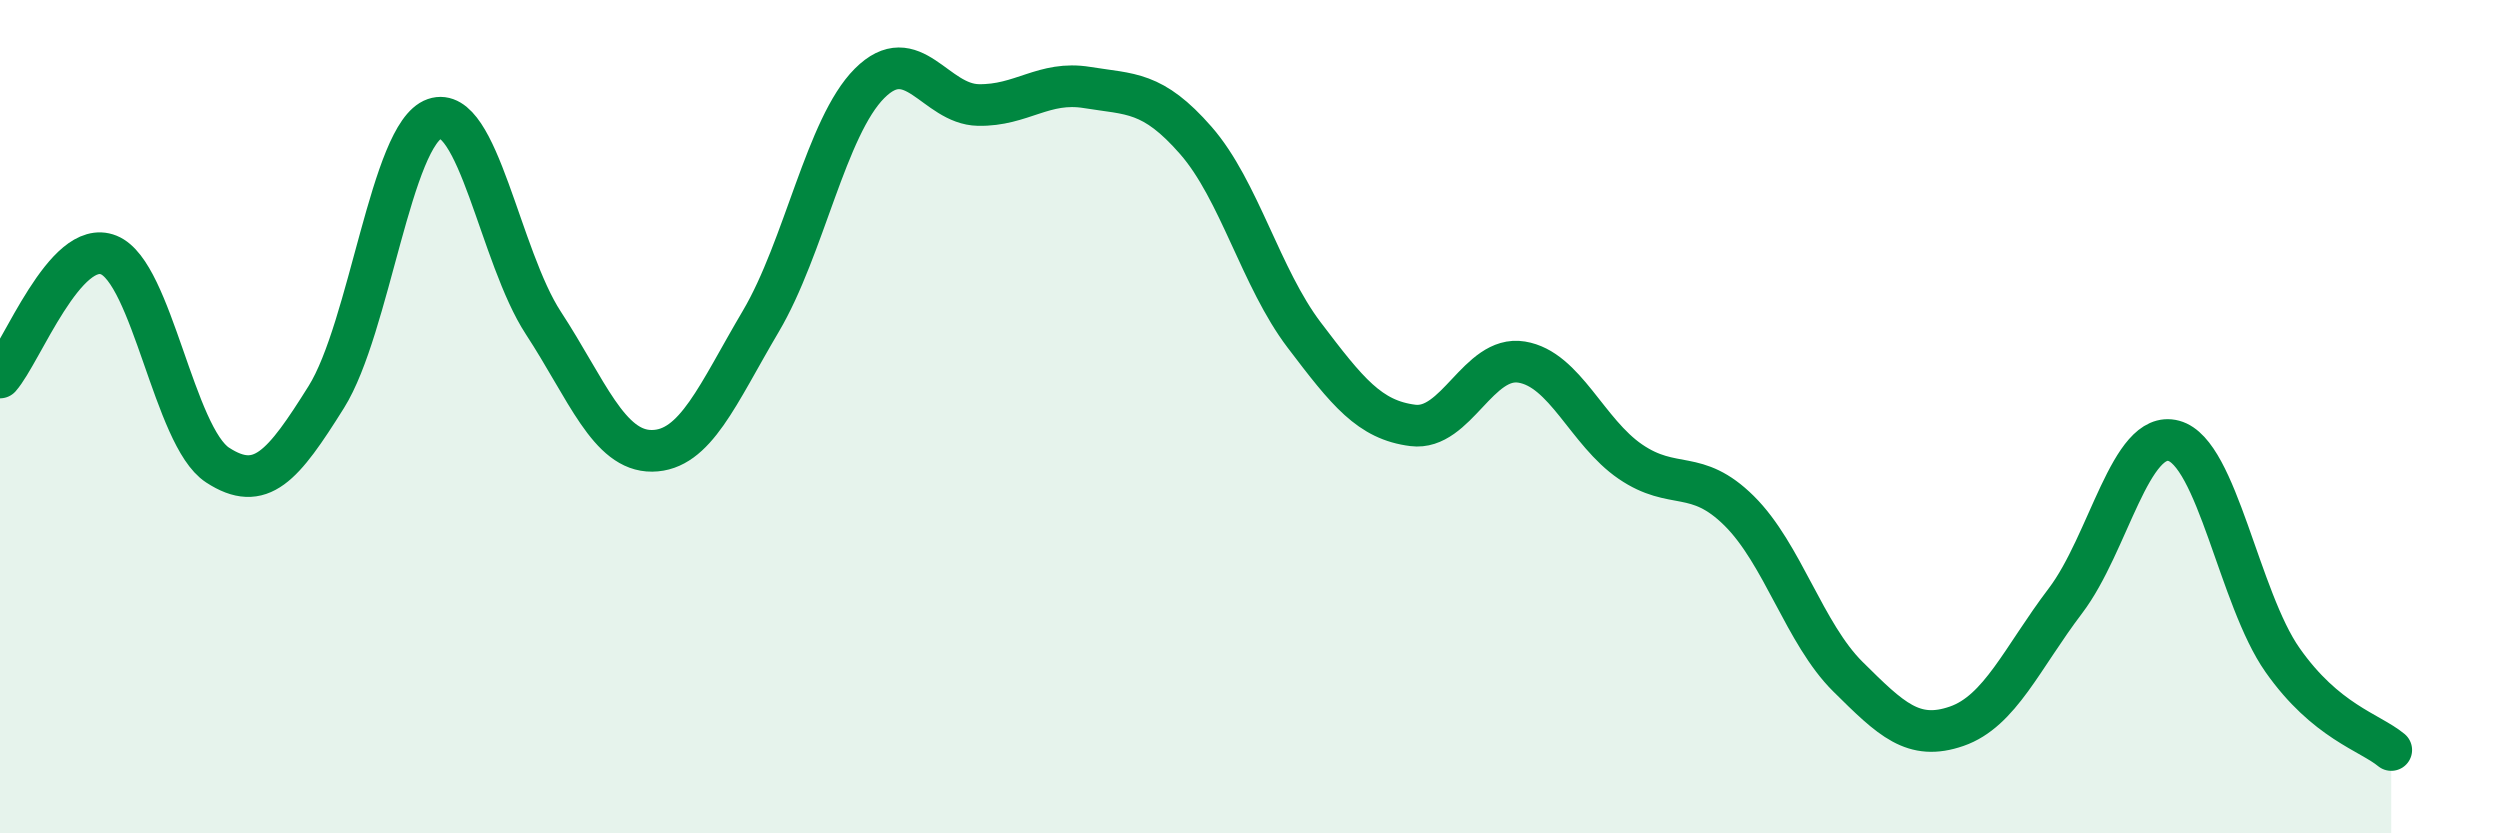
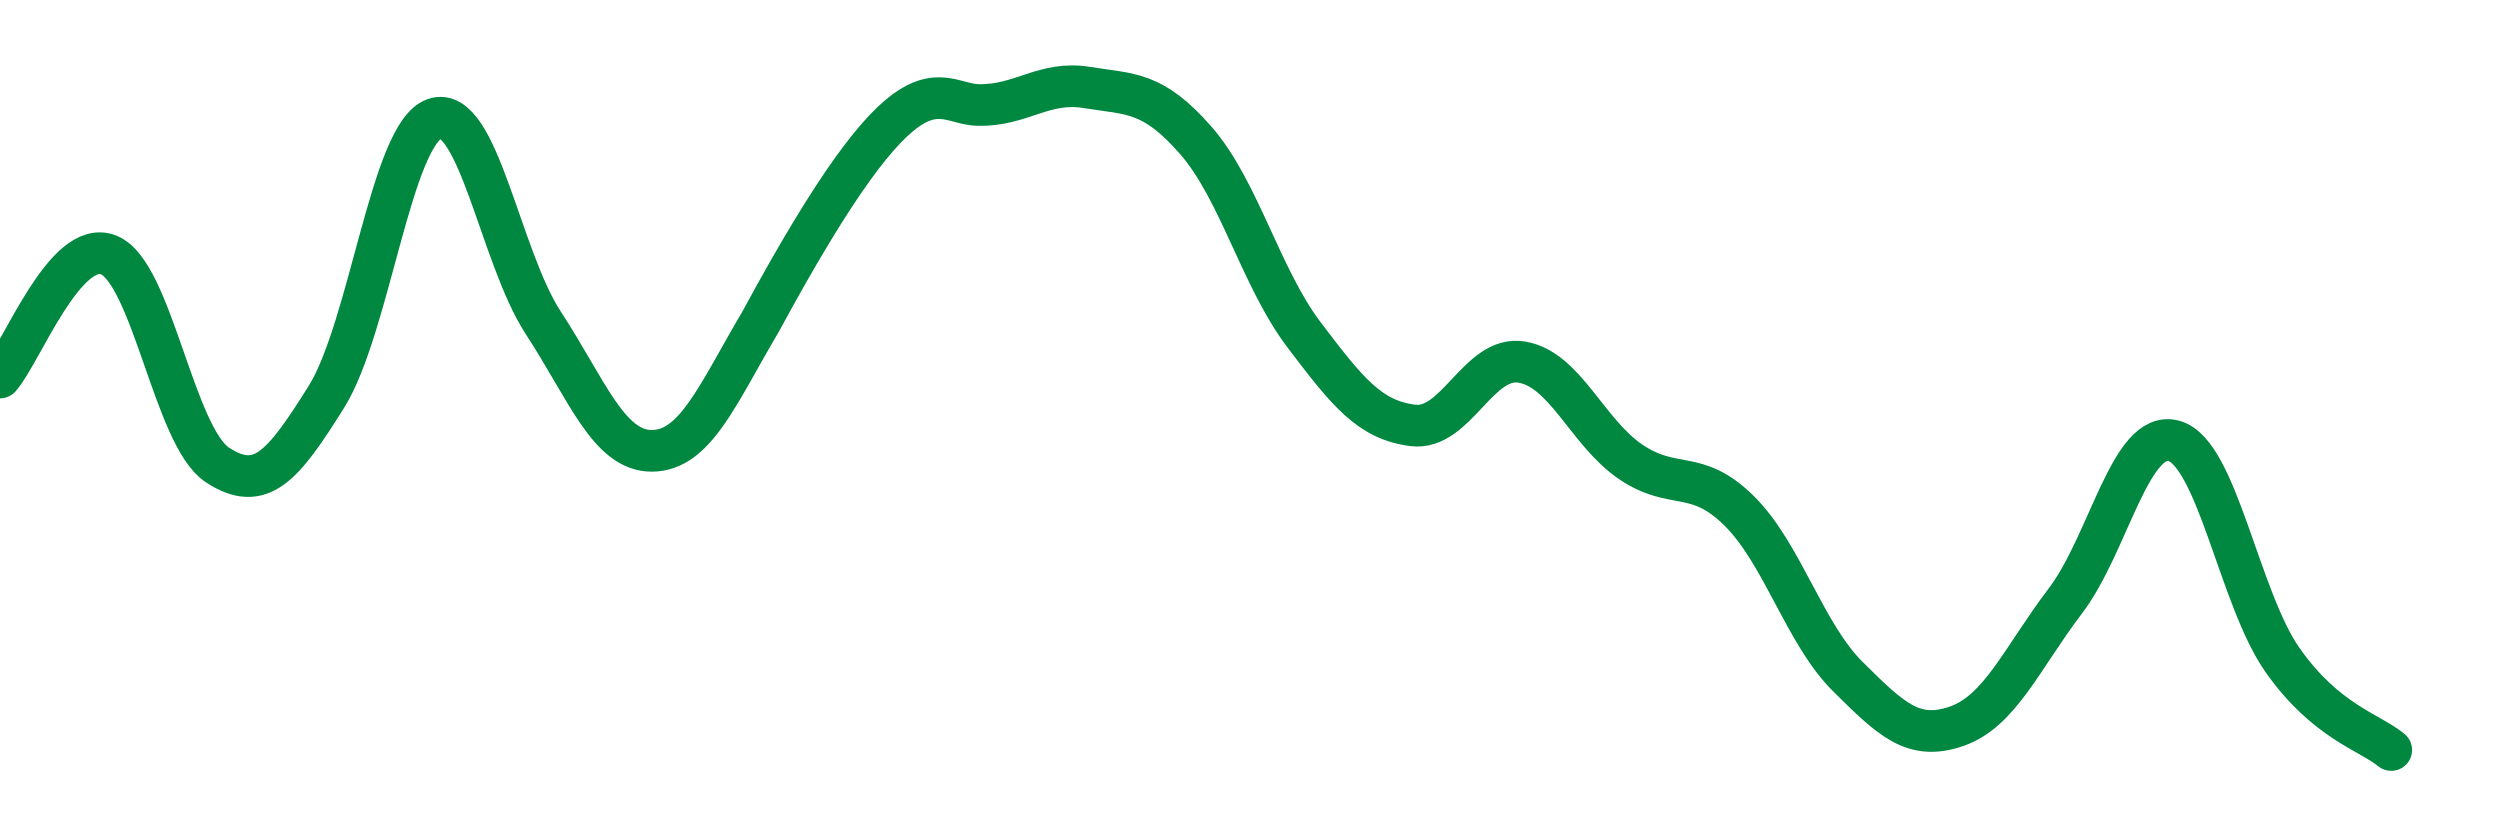
<svg xmlns="http://www.w3.org/2000/svg" width="60" height="20" viewBox="0 0 60 20">
-   <path d="M 0,9.06 C 0.52,8.47 1.57,5.7 2.61,6.12 C 3.65,6.54 4.18,10.48 5.22,11.16 C 6.26,11.84 6.79,11.19 7.83,9.53 C 8.87,7.87 9.39,3.21 10.43,2.85 C 11.47,2.49 12,6.16 13.04,7.75 C 14.08,9.34 14.61,10.83 15.65,10.82 C 16.69,10.81 17.22,9.47 18.26,7.71 C 19.3,5.95 19.83,3.04 20.87,2 C 21.91,0.96 22.44,2.5 23.48,2.52 C 24.52,2.54 25.05,1.93 26.09,2.1 C 27.13,2.27 27.66,2.18 28.7,3.37 C 29.74,4.56 30.26,6.67 31.3,8.04 C 32.34,9.41 32.87,10.08 33.91,10.21 C 34.95,10.34 35.48,8.52 36.52,8.69 C 37.56,8.86 38.09,10.37 39.13,11.08 C 40.17,11.79 40.7,11.23 41.74,12.26 C 42.78,13.29 43.31,15.21 44.35,16.24 C 45.39,17.27 45.92,17.79 46.96,17.43 C 48,17.07 48.53,15.79 49.57,14.42 C 50.61,13.05 51.13,10.3 52.17,10.58 C 53.21,10.86 53.74,14.36 54.78,15.84 C 55.82,17.32 56.87,17.57 57.39,18L57.39 20L0 20Z" fill="#008740" opacity="0.1" stroke-linecap="round" stroke-linejoin="round" />
-   <path d="M 0,9.06 C 0.52,8.47 1.57,5.7 2.61,6.12 C 3.65,6.54 4.18,10.48 5.22,11.16 C 6.26,11.84 6.79,11.19 7.83,9.53 C 8.87,7.87 9.39,3.21 10.43,2.85 C 11.47,2.49 12,6.16 13.04,7.75 C 14.08,9.34 14.61,10.83 15.65,10.82 C 16.69,10.81 17.22,9.47 18.26,7.71 C 19.3,5.95 19.83,3.04 20.87,2 C 21.91,0.96 22.44,2.5 23.48,2.52 C 24.52,2.54 25.05,1.93 26.09,2.1 C 27.13,2.27 27.66,2.18 28.7,3.37 C 29.74,4.56 30.26,6.67 31.3,8.04 C 32.34,9.41 32.87,10.08 33.91,10.21 C 34.95,10.34 35.48,8.52 36.52,8.69 C 37.56,8.86 38.09,10.37 39.13,11.08 C 40.17,11.79 40.7,11.23 41.74,12.26 C 42.78,13.29 43.31,15.21 44.35,16.24 C 45.39,17.27 45.92,17.79 46.96,17.43 C 48,17.07 48.53,15.79 49.57,14.42 C 50.61,13.05 51.13,10.3 52.17,10.58 C 53.21,10.86 53.74,14.36 54.78,15.84 C 55.82,17.32 56.87,17.57 57.39,18" stroke="#008740" stroke-width="1" fill="none" stroke-linecap="round" stroke-linejoin="round" />
+   <path d="M 0,9.06 C 0.52,8.47 1.57,5.7 2.61,6.12 C 3.65,6.54 4.18,10.48 5.22,11.16 C 6.26,11.84 6.79,11.19 7.83,9.53 C 8.87,7.87 9.39,3.21 10.43,2.85 C 11.47,2.49 12,6.16 13.04,7.75 C 14.08,9.34 14.61,10.83 15.65,10.82 C 16.69,10.81 17.22,9.47 18.26,7.71 C 21.91,0.96 22.44,2.5 23.48,2.52 C 24.52,2.54 25.05,1.93 26.09,2.1 C 27.13,2.27 27.66,2.18 28.7,3.37 C 29.74,4.56 30.26,6.67 31.3,8.04 C 32.34,9.41 32.87,10.08 33.91,10.21 C 34.95,10.34 35.48,8.52 36.52,8.69 C 37.56,8.86 38.09,10.37 39.13,11.08 C 40.17,11.79 40.7,11.23 41.74,12.26 C 42.78,13.29 43.31,15.21 44.35,16.24 C 45.39,17.27 45.92,17.79 46.96,17.43 C 48,17.07 48.53,15.79 49.57,14.42 C 50.61,13.05 51.13,10.3 52.17,10.58 C 53.21,10.86 53.74,14.36 54.78,15.84 C 55.82,17.32 56.87,17.57 57.39,18" stroke="#008740" stroke-width="1" fill="none" stroke-linecap="round" stroke-linejoin="round" />
</svg>